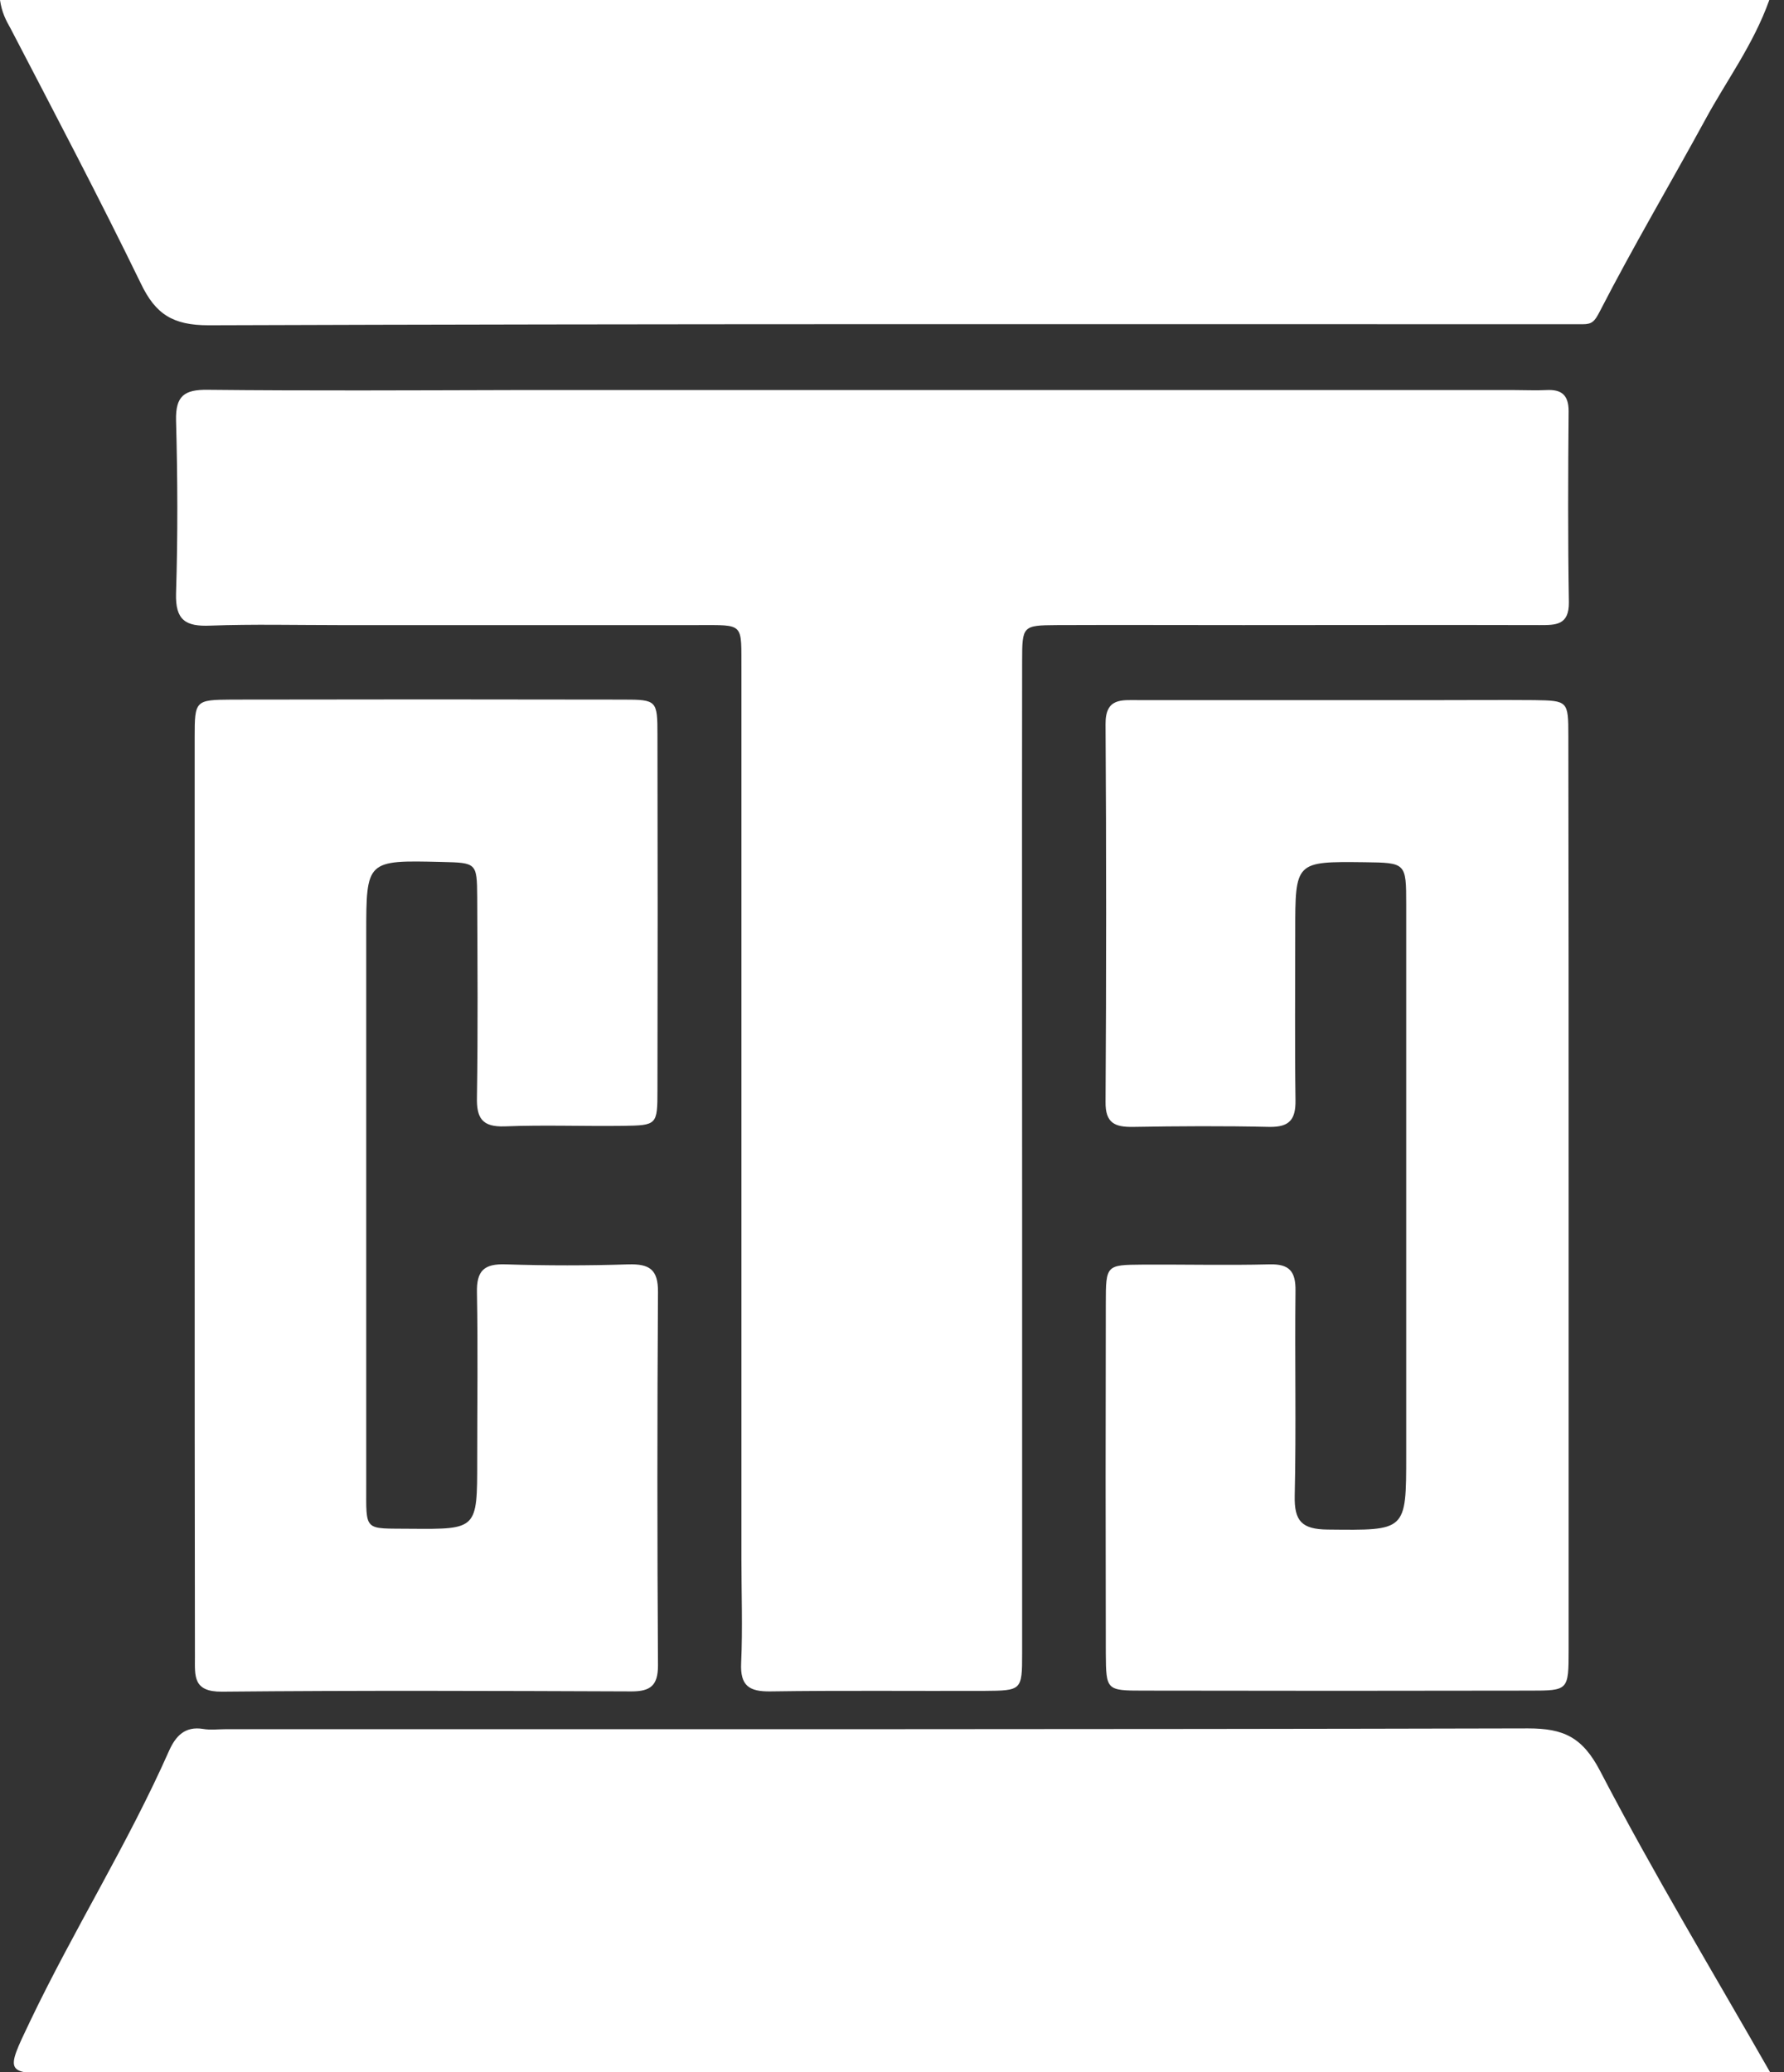
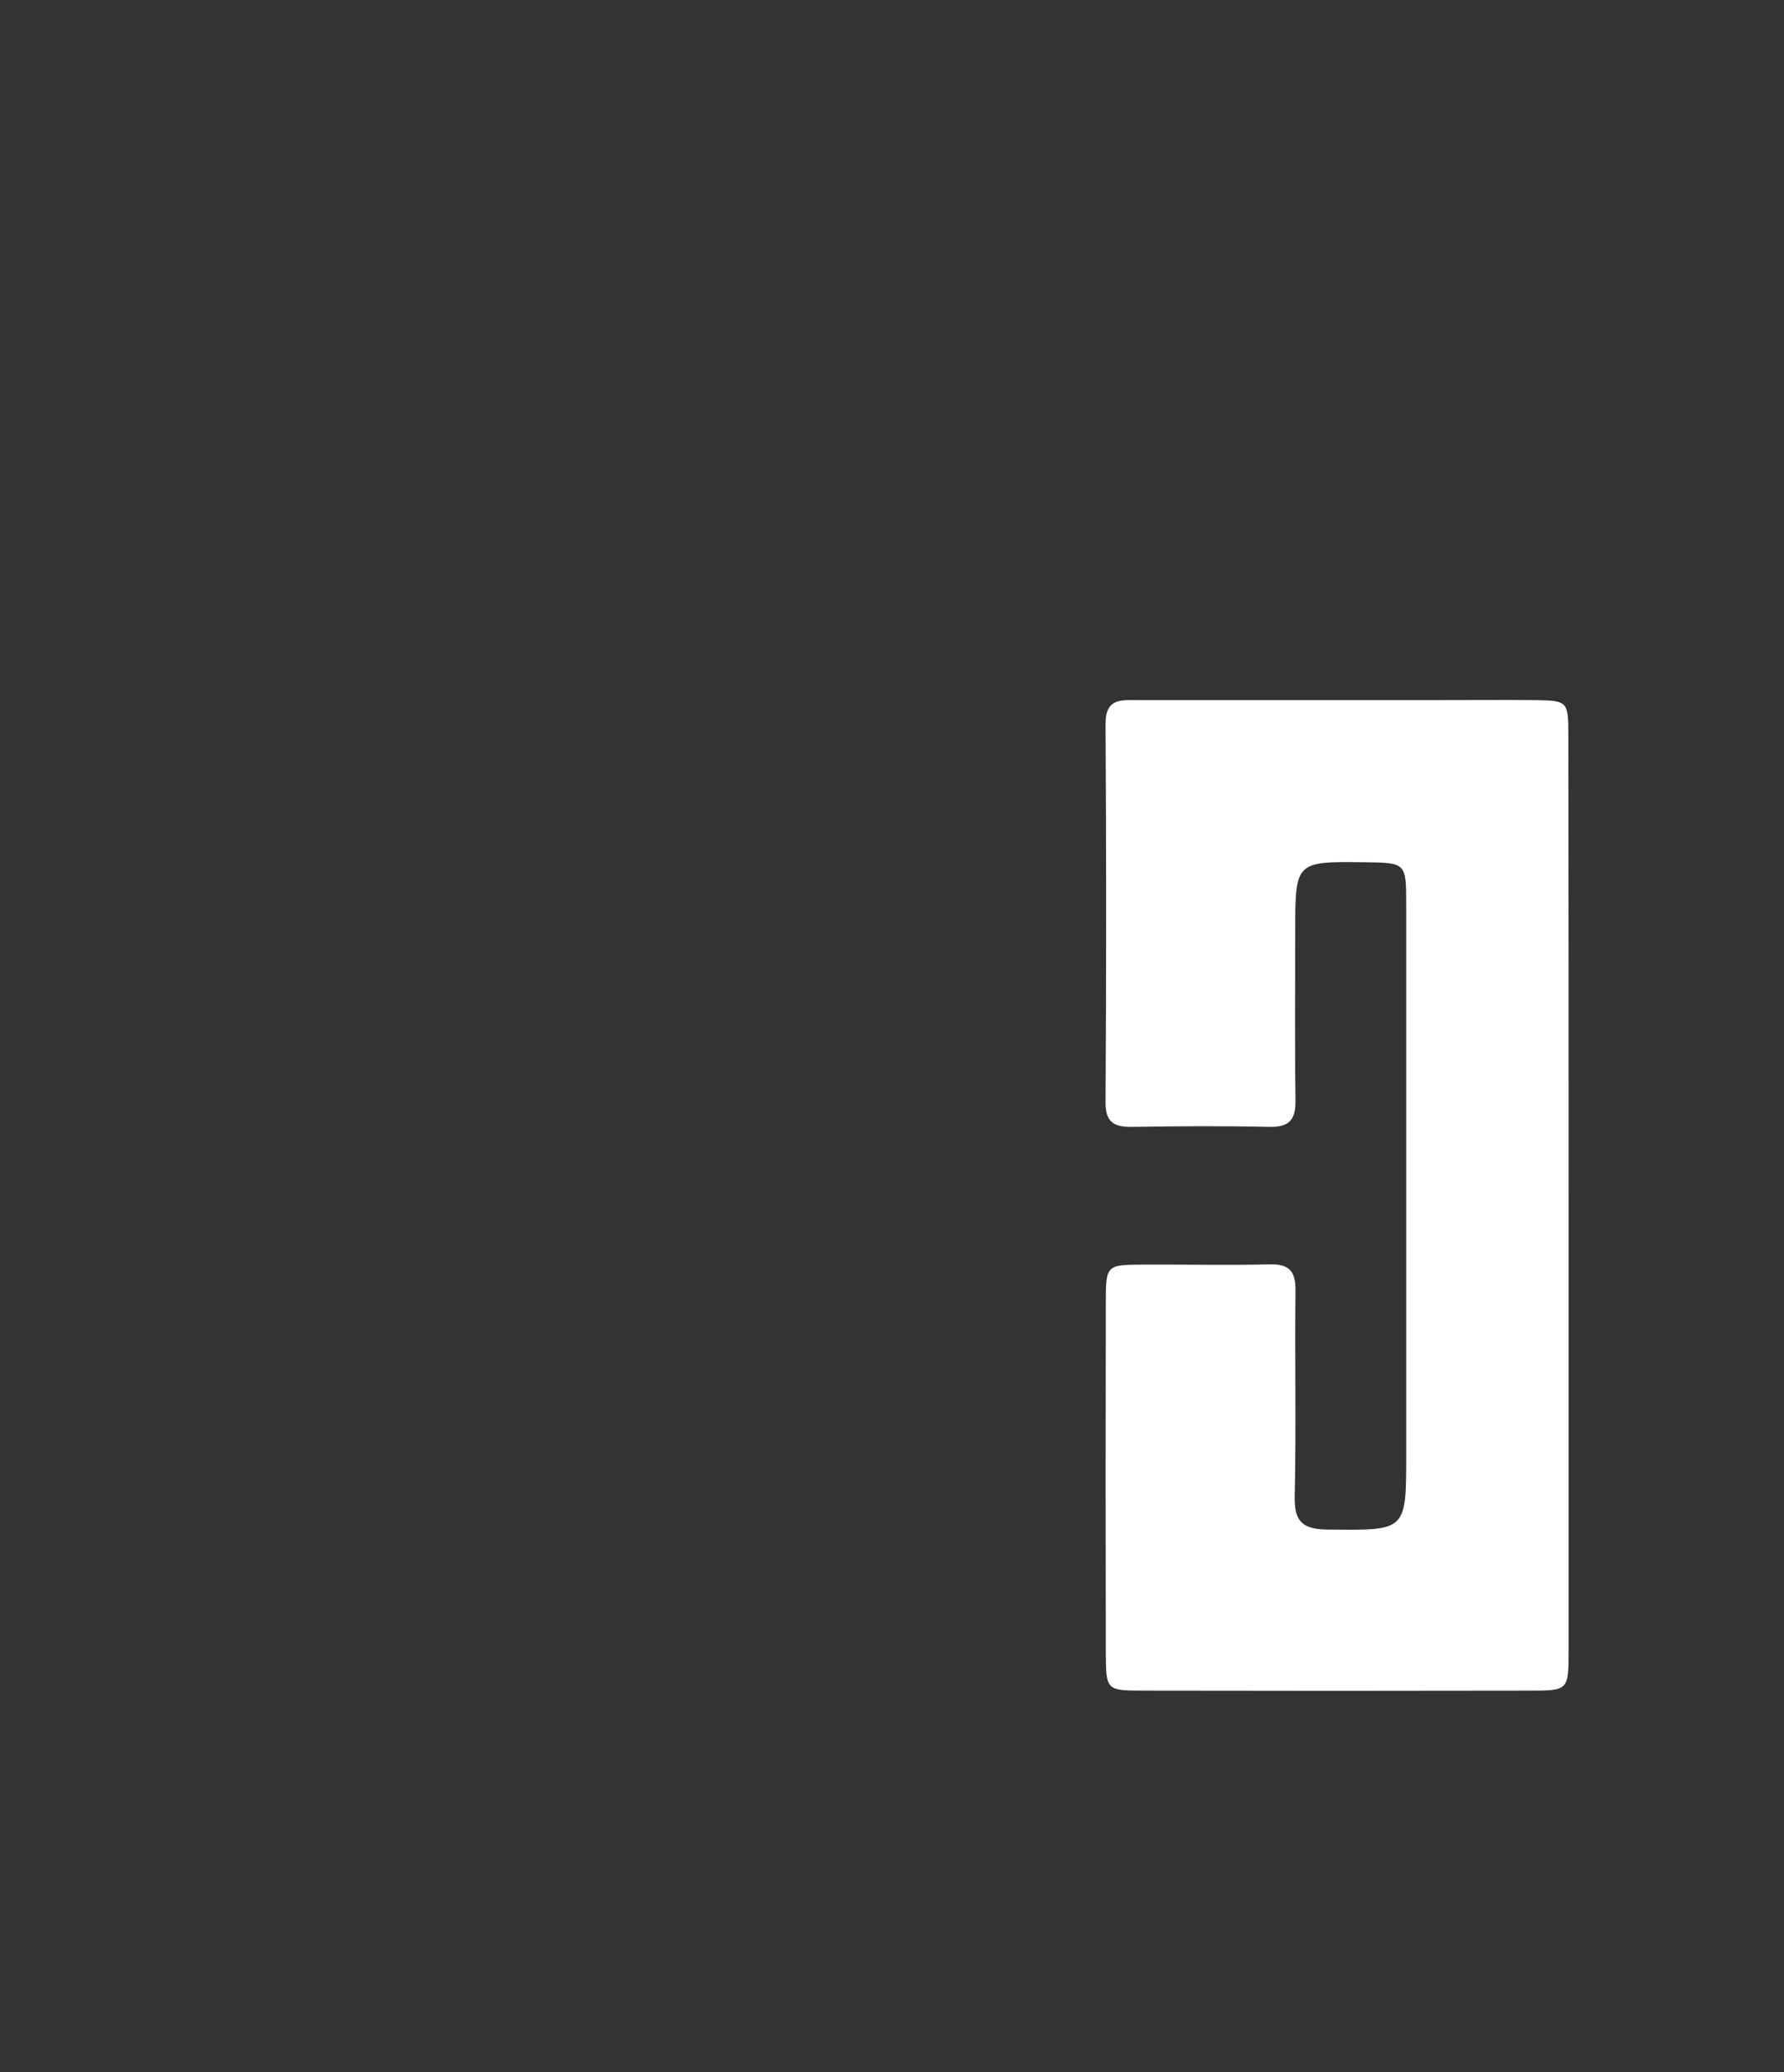
<svg xmlns="http://www.w3.org/2000/svg" width="68px" height="79px" viewBox="0 0 68 79" version="1.1">
  <rect x="0" y="0" width="68" height="79" fill="#333333" stroke="none" />
  <title>Logo - Inverse</title>
  <g id="Logo---Inverse" stroke="none" stroke-width="1" fill="none" fill-rule="evenodd">
    <g id="symbol_white" transform="translate(0, 0)" fill="#FFFFFF" fill-rule="nonzero">
-       <path d="M33.25,14.87 C41.41,14.87 49.57,14.87 57.73,14.87 C58.14,14.87 58.54,14.89 58.95,14.87 C59.52,14.84 59.79,15.06 59.79,15.67 C59.77,18.1 59.76,20.53 59.8,22.96 C59.81,23.84 59.3,23.83 58.68,23.83 C54.92,23.82 51.16,23.83 47.39,23.83 C45.02,23.83 42.64,23.82 40.27,23.83 C38.98,23.84 38.96,23.86 38.96,25.2 C38.95,32.26 38.96,39.32 38.96,46.38 C38.96,51.94 38.96,57.49 38.96,63.05 C38.96,64.44 38.94,64.45 37.52,64.46 C34.8,64.47 32.08,64.44 29.36,64.48 C28.55,64.49 28.21,64.26 28.25,63.4 C28.31,62.07 28.26,60.74 28.26,59.41 C28.26,48.47 28.26,37.53 28.26,26.59 C28.26,26.24 28.26,25.9 28.26,25.55 C28.25,23.73 28.4,23.83 26.6,23.83 C22.03,23.83 17.46,23.83 12.88,23.83 C11.26,23.83 9.64,23.79 8.02,23.85 C7.08,23.89 6.68,23.65 6.71,22.62 C6.78,20.42 6.77,18.22 6.71,16.02 C6.69,15.09 7.03,14.85 7.91,14.86 C11.79,14.9 15.67,14.88 19.54,14.87 C24.11,14.87 28.68,14.87 33.25,14.87 Z" id="Path" />
-       <path d="M67.5,79.05 C66.9,79.05 66.38,79.05 65.86,79.05 C44.69,79.05 23.52,79.05 2.34,79.05 C0.17,79.05 0.19,79.06 1.14,77.07 C2.81,73.57 4.88,70.28 6.45,66.73 C6.7,66.18 7.05,65.8 7.74,65.91 C8.02,65.96 8.32,65.92 8.61,65.92 C25.15,65.92 41.7,65.93 58.24,65.89 C59.6,65.89 60.32,66.22 61,67.53 C63.02,71.41 65.28,75.16 67.5,79.05 Z" id="Path" />
-       <path d="M0,0 C22.48,0 44.9,0 67.44,0 C66.83,1.71 65.8,3.08 65,4.56 C63.67,7 62.25,9.4 60.98,11.87 C60.78,12.26 60.68,12.36 60.33,12.36 C59.98,12.36 59.64,12.36 59.29,12.36 C42.18,12.36 25.06,12.34 7.95,12.4 C6.59,12.4 5.93,11.98 5.37,10.81 C3.78,7.54 2.08,4.31 0.4,1.08 C0.23,0.78 0.07,0.48 0,0 Z" id="Path" />
-       <path d="M7.42,45.46 C7.42,39.68 7.42,33.89 7.42,28.11 C7.42,26.7 7.44,26.68 8.83,26.67 C13.8,26.66 18.78,26.66 23.75,26.67 C25.04,26.67 25.06,26.7 25.06,28.03 C25.07,32.54 25.07,37.05 25.06,41.56 C25.06,42.89 25.04,42.9 23.75,42.92 C22.25,42.94 20.74,42.88 19.24,42.94 C18.37,42.97 18.16,42.62 18.18,41.82 C18.22,39.28 18.2,36.73 18.19,34.19 C18.18,32.89 18.16,32.89 16.84,32.86 C13.96,32.79 13.96,32.79 13.96,35.61 C13.96,42.61 13.96,49.6 13.96,56.6 C13.96,58.42 13.85,58.26 15.66,58.28 C18.19,58.3 18.19,58.3 18.19,55.7 C18.19,53.56 18.22,51.42 18.18,49.28 C18.16,48.44 18.45,48.17 19.28,48.2 C20.84,48.25 22.4,48.25 23.96,48.2 C24.75,48.18 25.09,48.39 25.08,49.26 C25.05,54 25.05,58.74 25.08,63.49 C25.08,64.25 24.8,64.48 24.07,64.48 C18.87,64.46 13.66,64.44 8.46,64.49 C7.35,64.5 7.43,63.89 7.43,63.17 C7.42,57.26 7.42,51.36 7.42,45.46 Z" id="Path" />
      <path d="M59.79,45.56 C59.79,51.34 59.79,57.13 59.79,62.91 C59.79,64.44 59.78,64.45 58.32,64.45 C53.4,64.46 48.49,64.46 43.57,64.45 C42.17,64.45 42.16,64.43 42.15,63.03 C42.14,58.58 42.14,54.12 42.15,49.67 C42.15,48.23 42.17,48.22 43.53,48.21 C45.15,48.2 46.77,48.24 48.39,48.2 C49.15,48.18 49.39,48.47 49.38,49.21 C49.35,51.81 49.41,54.42 49.35,57.02 C49.33,57.99 49.62,58.3 50.61,58.31 C53.6,58.34 53.6,58.39 53.6,55.47 C53.6,48.47 53.6,41.48 53.6,34.48 C53.6,32.89 53.59,32.89 52.01,32.87 C49.37,32.84 49.37,32.84 49.37,35.52 C49.37,37.66 49.35,39.8 49.38,41.94 C49.39,42.67 49.16,42.97 48.39,42.96 C46.66,42.92 44.92,42.93 43.19,42.96 C42.5,42.97 42.13,42.82 42.14,42.01 C42.17,37.21 42.17,32.41 42.14,27.61 C42.13,26.6 42.75,26.69 43.39,26.69 C47.21,26.69 51.02,26.69 54.84,26.69 C56.05,26.69 57.27,26.68 58.48,26.69 C59.76,26.71 59.78,26.72 59.78,28.05 C59.79,33.88 59.79,39.72 59.79,45.56 Z" id="Path" />
    </g>
  </g>
</svg>